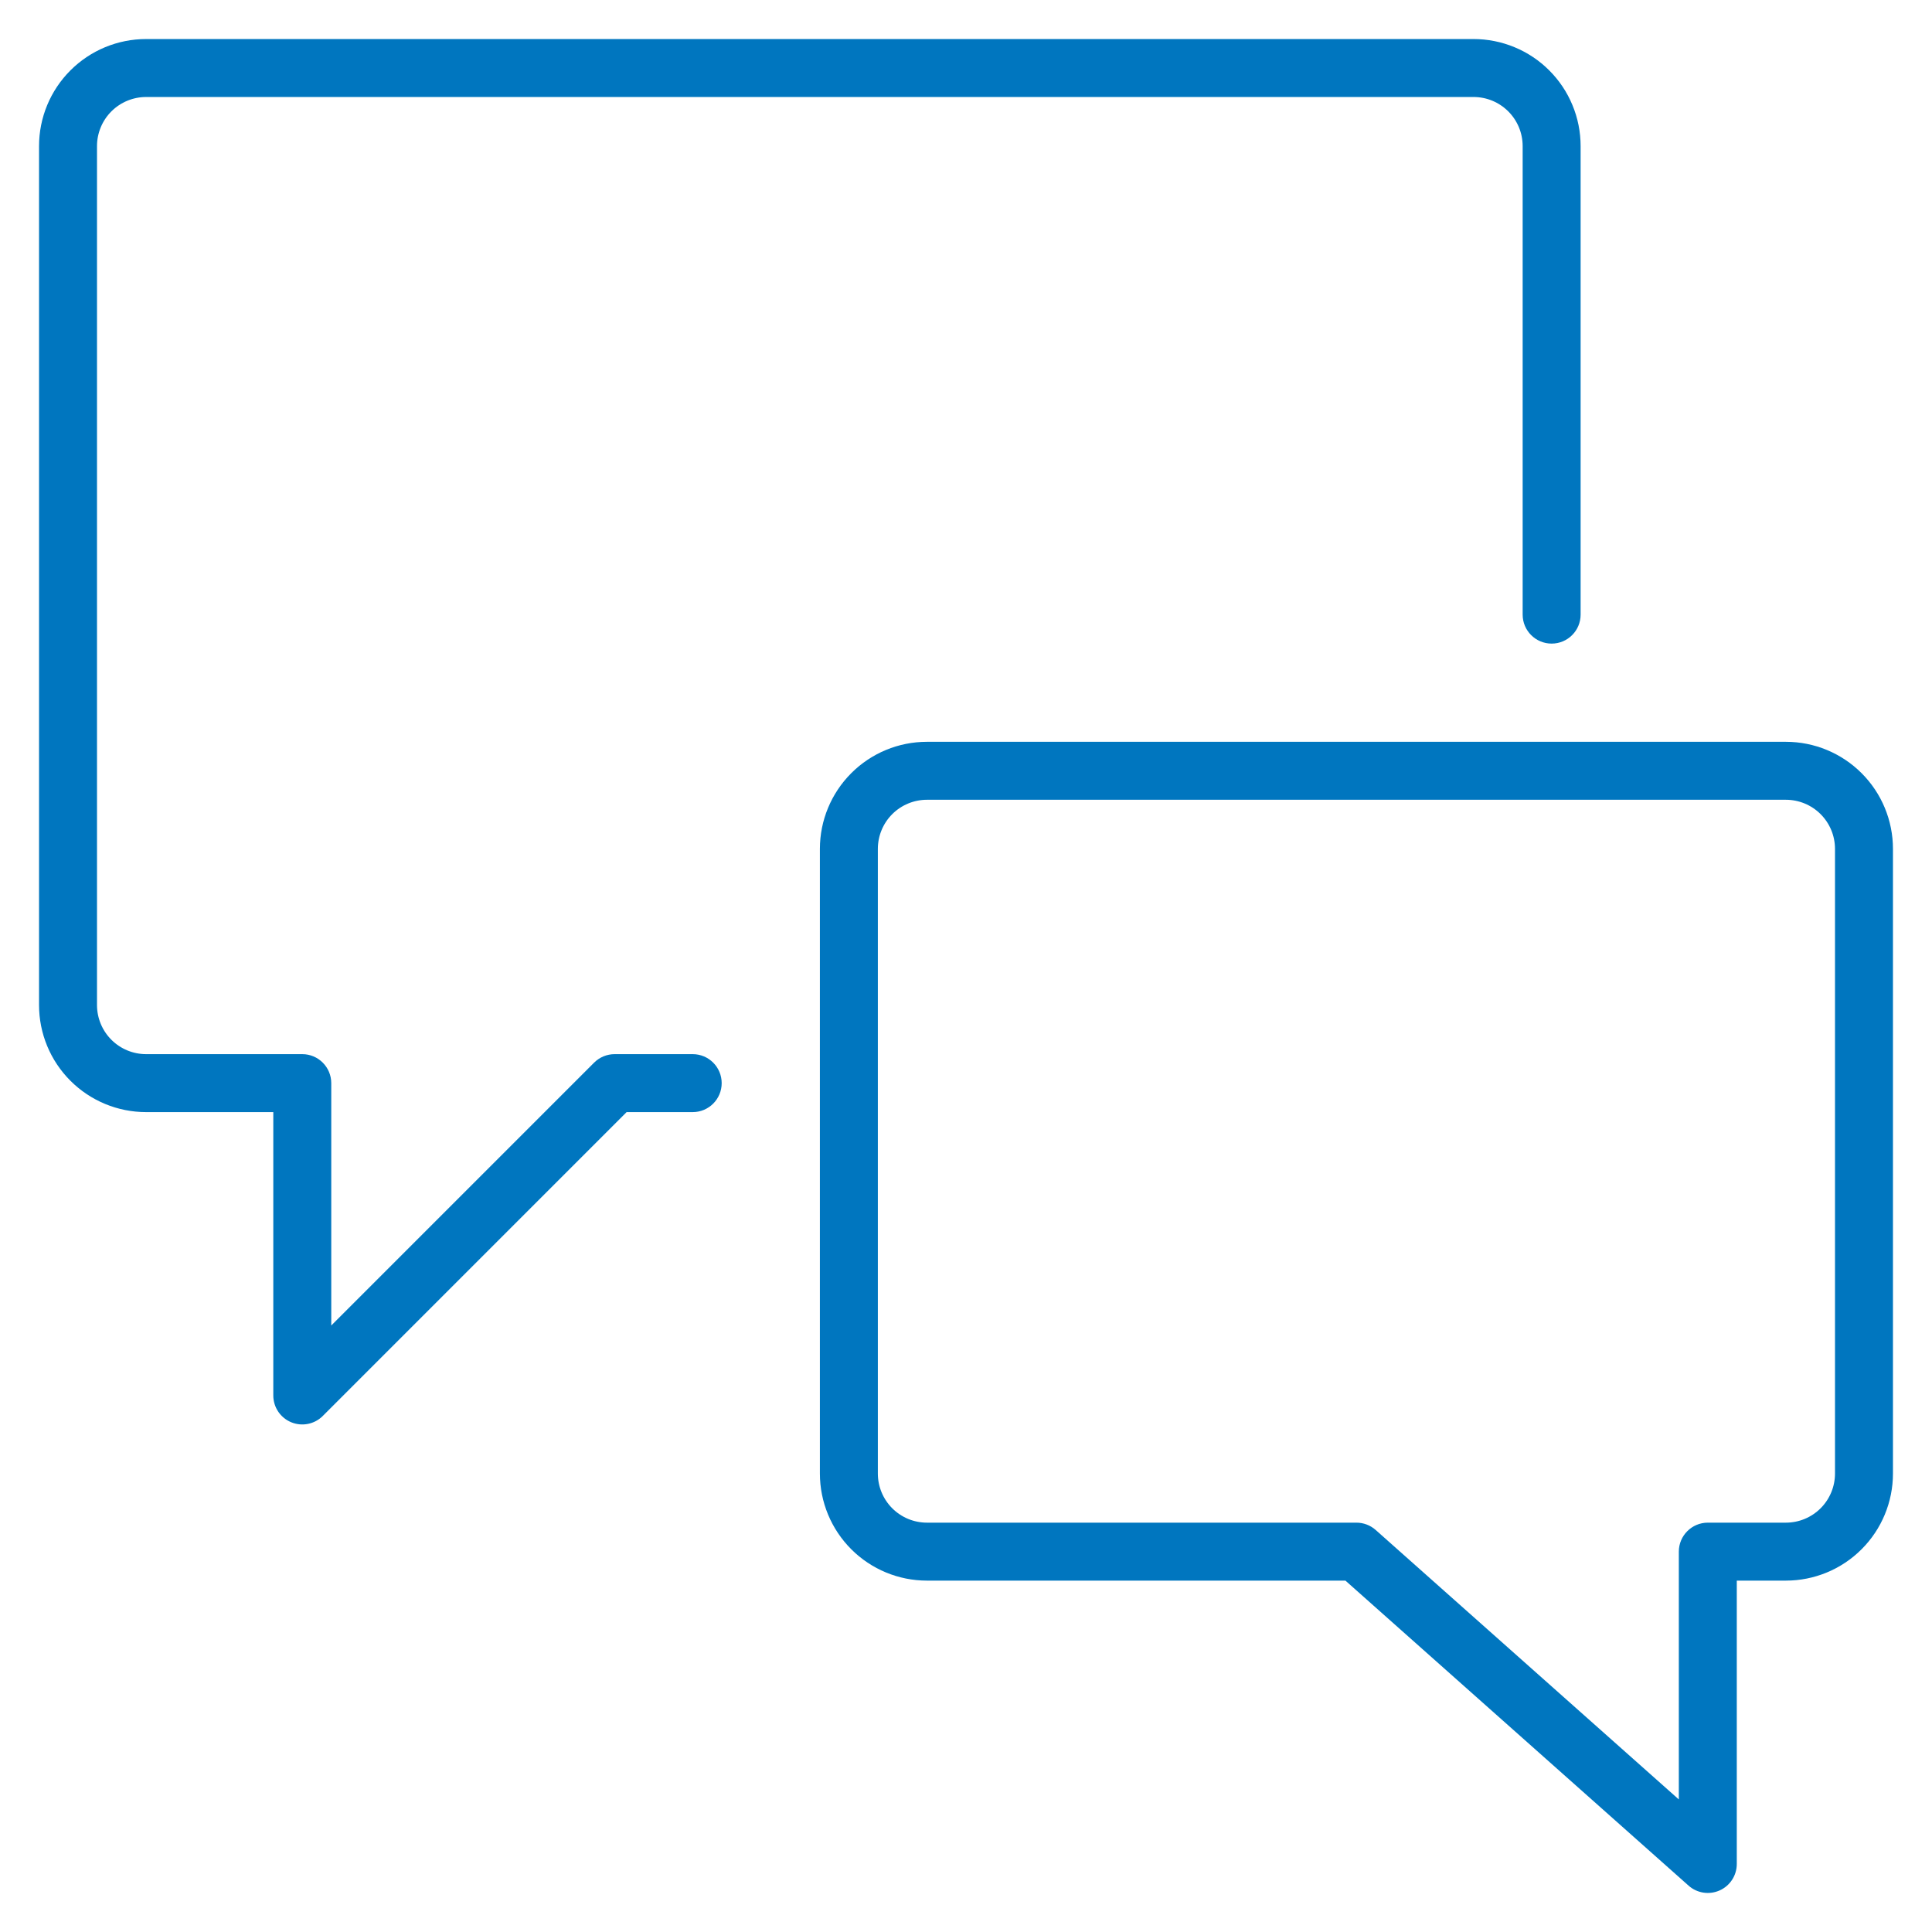
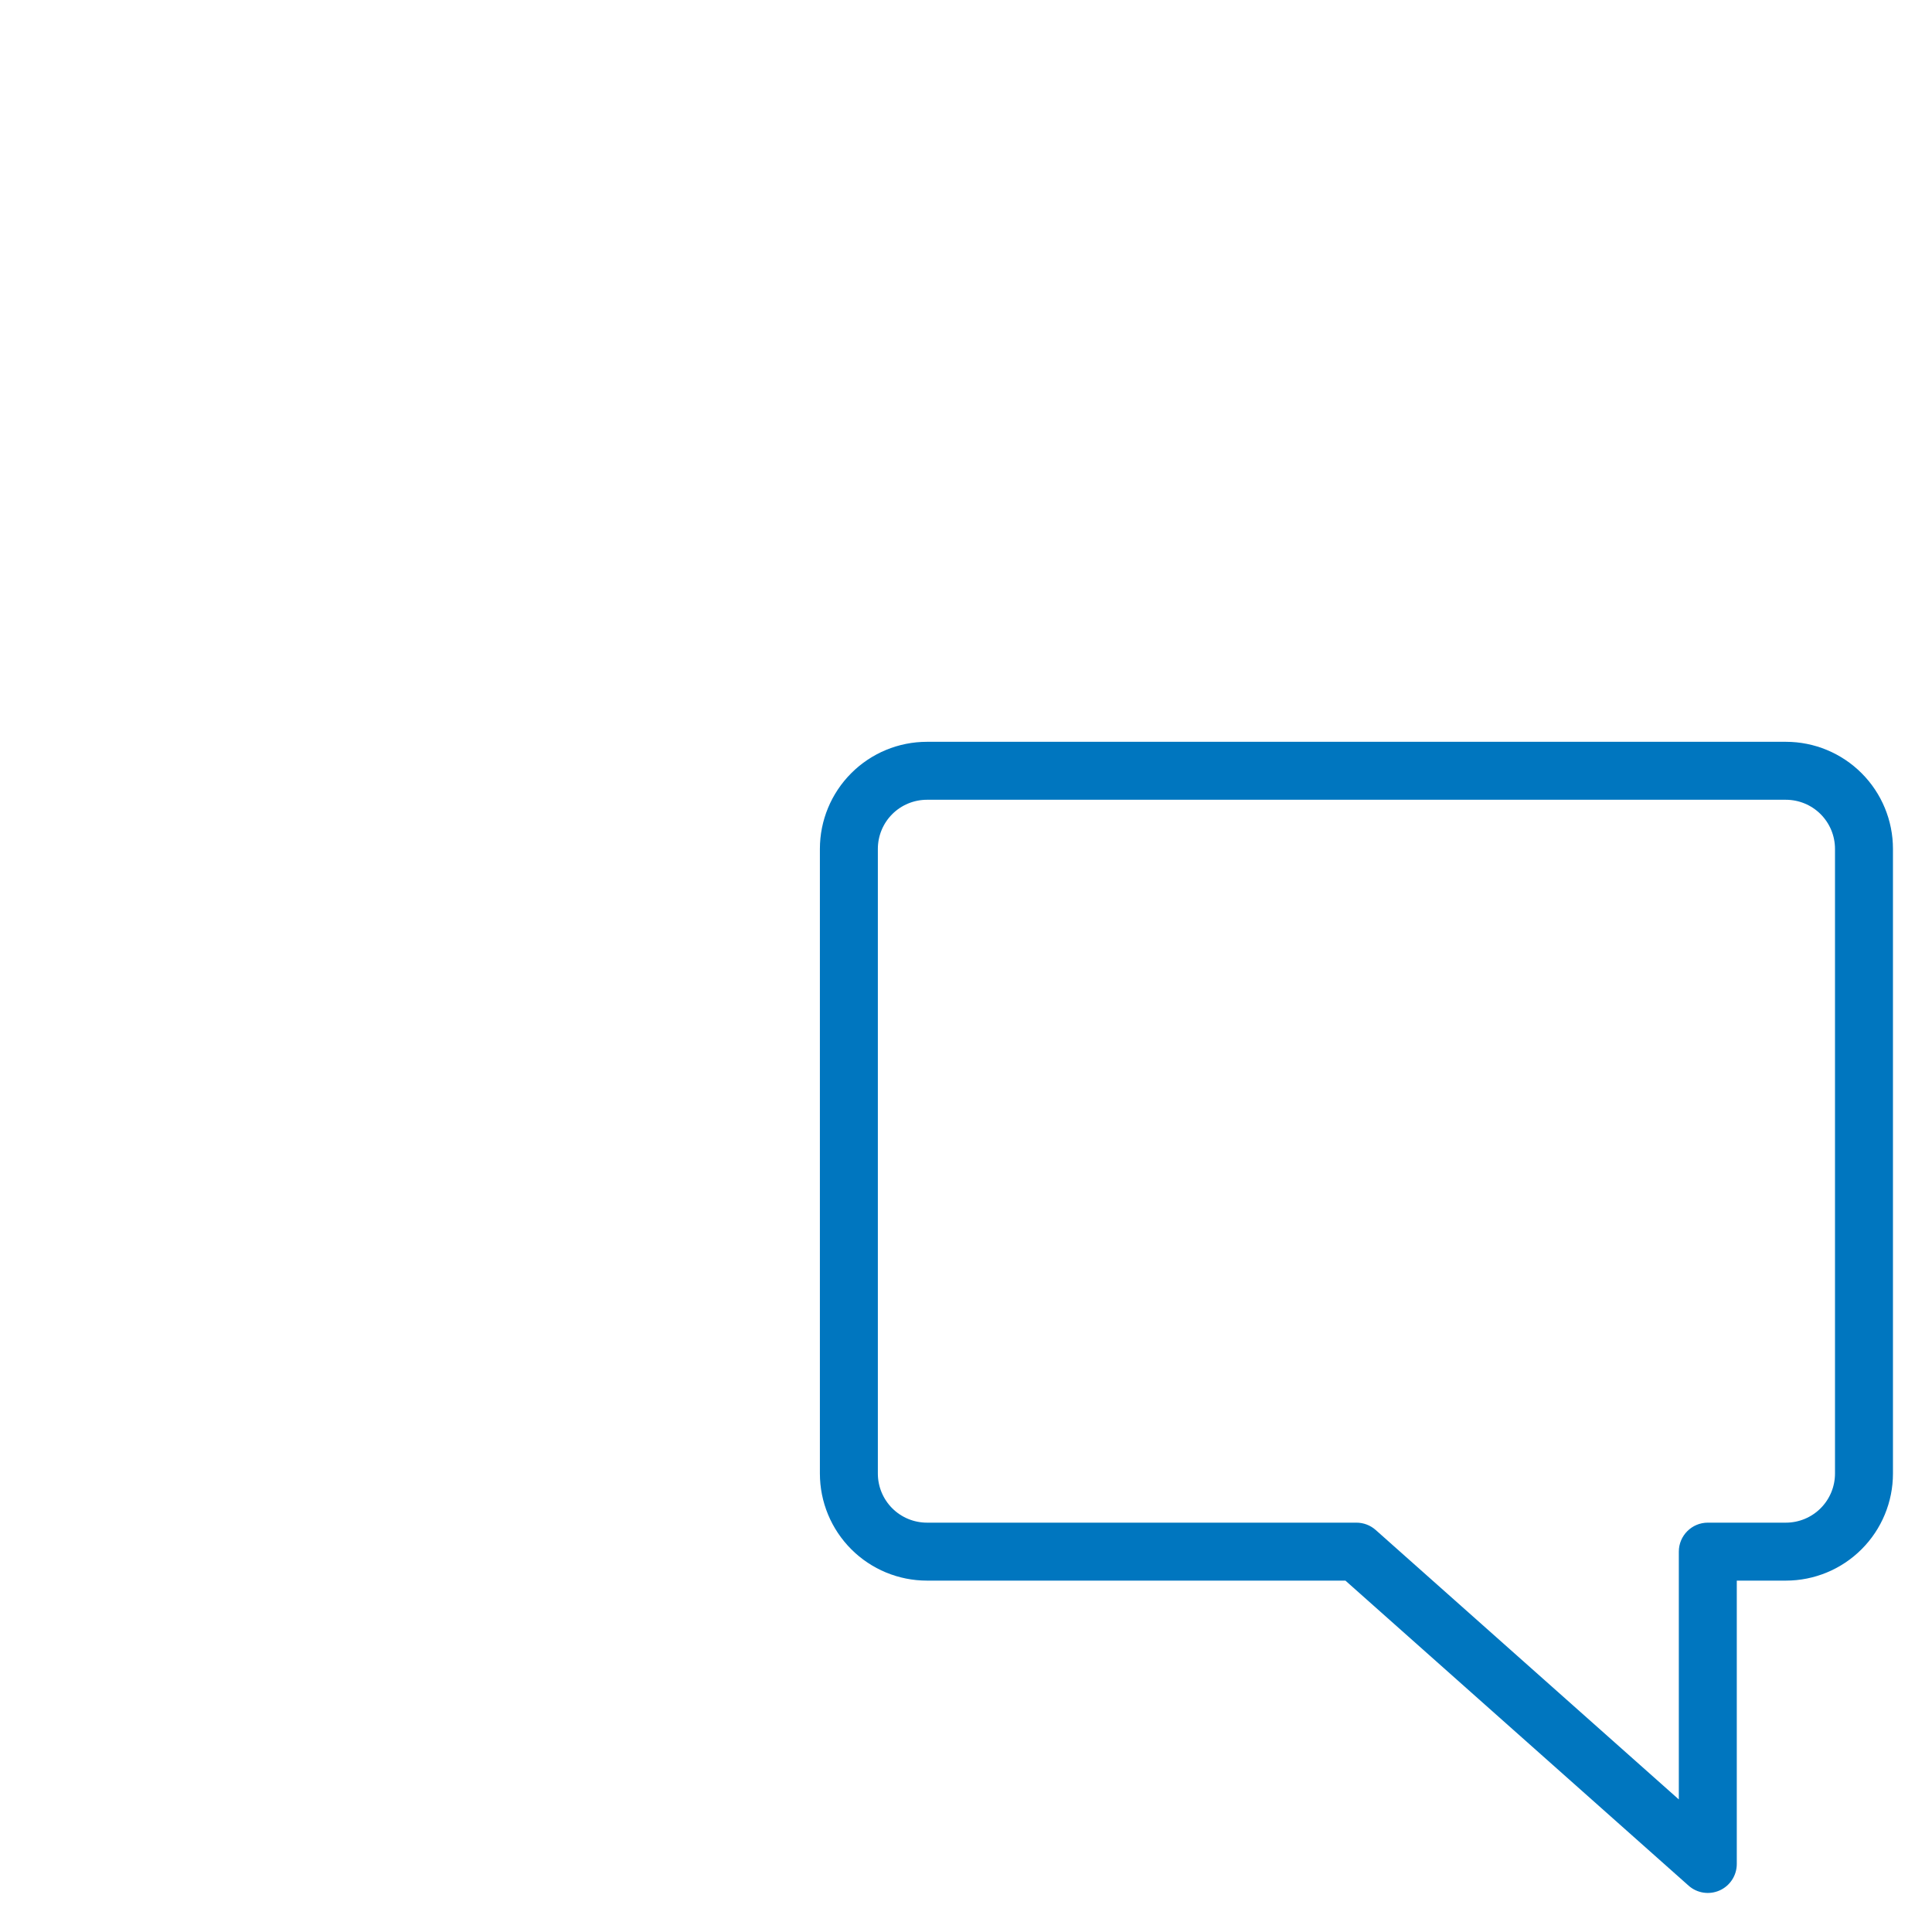
<svg xmlns="http://www.w3.org/2000/svg" width="72" height="72" viewBox="0 0 72 72" fill="none">
-   <path fill-rule="evenodd" clip-rule="evenodd" d="M5.445 3.615C4.96 3.615 4.494 3.808 4.151 4.151C3.808 4.494 3.615 4.96 3.615 5.445V37.455C3.615 37.94 3.808 38.406 4.151 38.749C4.494 39.092 4.96 39.285 5.445 39.285H11.265C11.861 39.285 12.345 39.769 12.345 40.365V49.398L22.141 39.601C22.344 39.399 22.619 39.285 22.905 39.285H25.815C26.412 39.285 26.895 39.769 26.895 40.365C26.895 40.962 26.412 41.445 25.815 41.445H23.352L12.029 52.769C11.72 53.078 11.255 53.17 10.852 53.003C10.448 52.836 10.185 52.442 10.185 52.005V41.445H5.445C4.387 41.445 3.372 41.025 2.624 40.276C1.875 39.528 1.455 38.513 1.455 37.455V5.445C1.455 4.387 1.875 3.372 2.624 2.624C3.372 1.875 4.387 1.455 5.445 1.455H54.915C55.439 1.455 55.958 1.558 56.442 1.759C56.926 1.959 57.366 2.253 57.736 2.624C58.107 2.994 58.401 3.434 58.601 3.918C58.802 4.402 58.905 4.921 58.905 5.445V22.905C58.905 23.502 58.422 23.985 57.825 23.985C57.229 23.985 56.745 23.502 56.745 22.905V5.445C56.745 5.205 56.698 4.967 56.606 4.745C56.514 4.523 56.379 4.321 56.209 4.151C56.039 3.981 55.837 3.846 55.615 3.754C55.393 3.662 55.155 3.615 54.915 3.615H5.445Z" fill="#0076BF" />
  <path fill-rule="evenodd" clip-rule="evenodd" d="M31.724 28.814C32.472 28.065 33.487 27.645 34.545 27.645H66.555C67.613 27.645 68.628 28.065 69.376 28.814C70.125 29.562 70.545 30.577 70.545 31.635V54.915C70.545 55.973 70.125 56.988 69.376 57.736C68.628 58.485 67.613 58.905 66.555 58.905H64.725V69.465C64.725 69.89 64.476 70.276 64.088 70.45C63.7 70.624 63.245 70.555 62.928 70.272L50.14 58.905H34.545C33.487 58.905 32.472 58.485 31.724 57.736C30.976 56.988 30.555 55.973 30.555 54.915V31.635C30.555 30.577 30.976 29.562 31.724 28.814ZM34.545 29.805C34.06 29.805 33.594 29.998 33.251 30.341C32.908 30.684 32.715 31.15 32.715 31.635V54.915C32.715 55.4 32.908 55.866 33.251 56.209C33.594 56.552 34.06 56.745 34.545 56.745H50.55C50.815 56.745 51.07 56.842 51.268 57.018L62.565 67.06V57.825C62.565 57.229 63.049 56.745 63.645 56.745H66.555C67.04 56.745 67.506 56.552 67.849 56.209C68.192 55.866 68.385 55.4 68.385 54.915V31.635C68.385 31.15 68.192 30.684 67.849 30.341C67.506 29.998 67.04 29.805 66.555 29.805H34.545Z" fill="#0076BF" />
</svg>